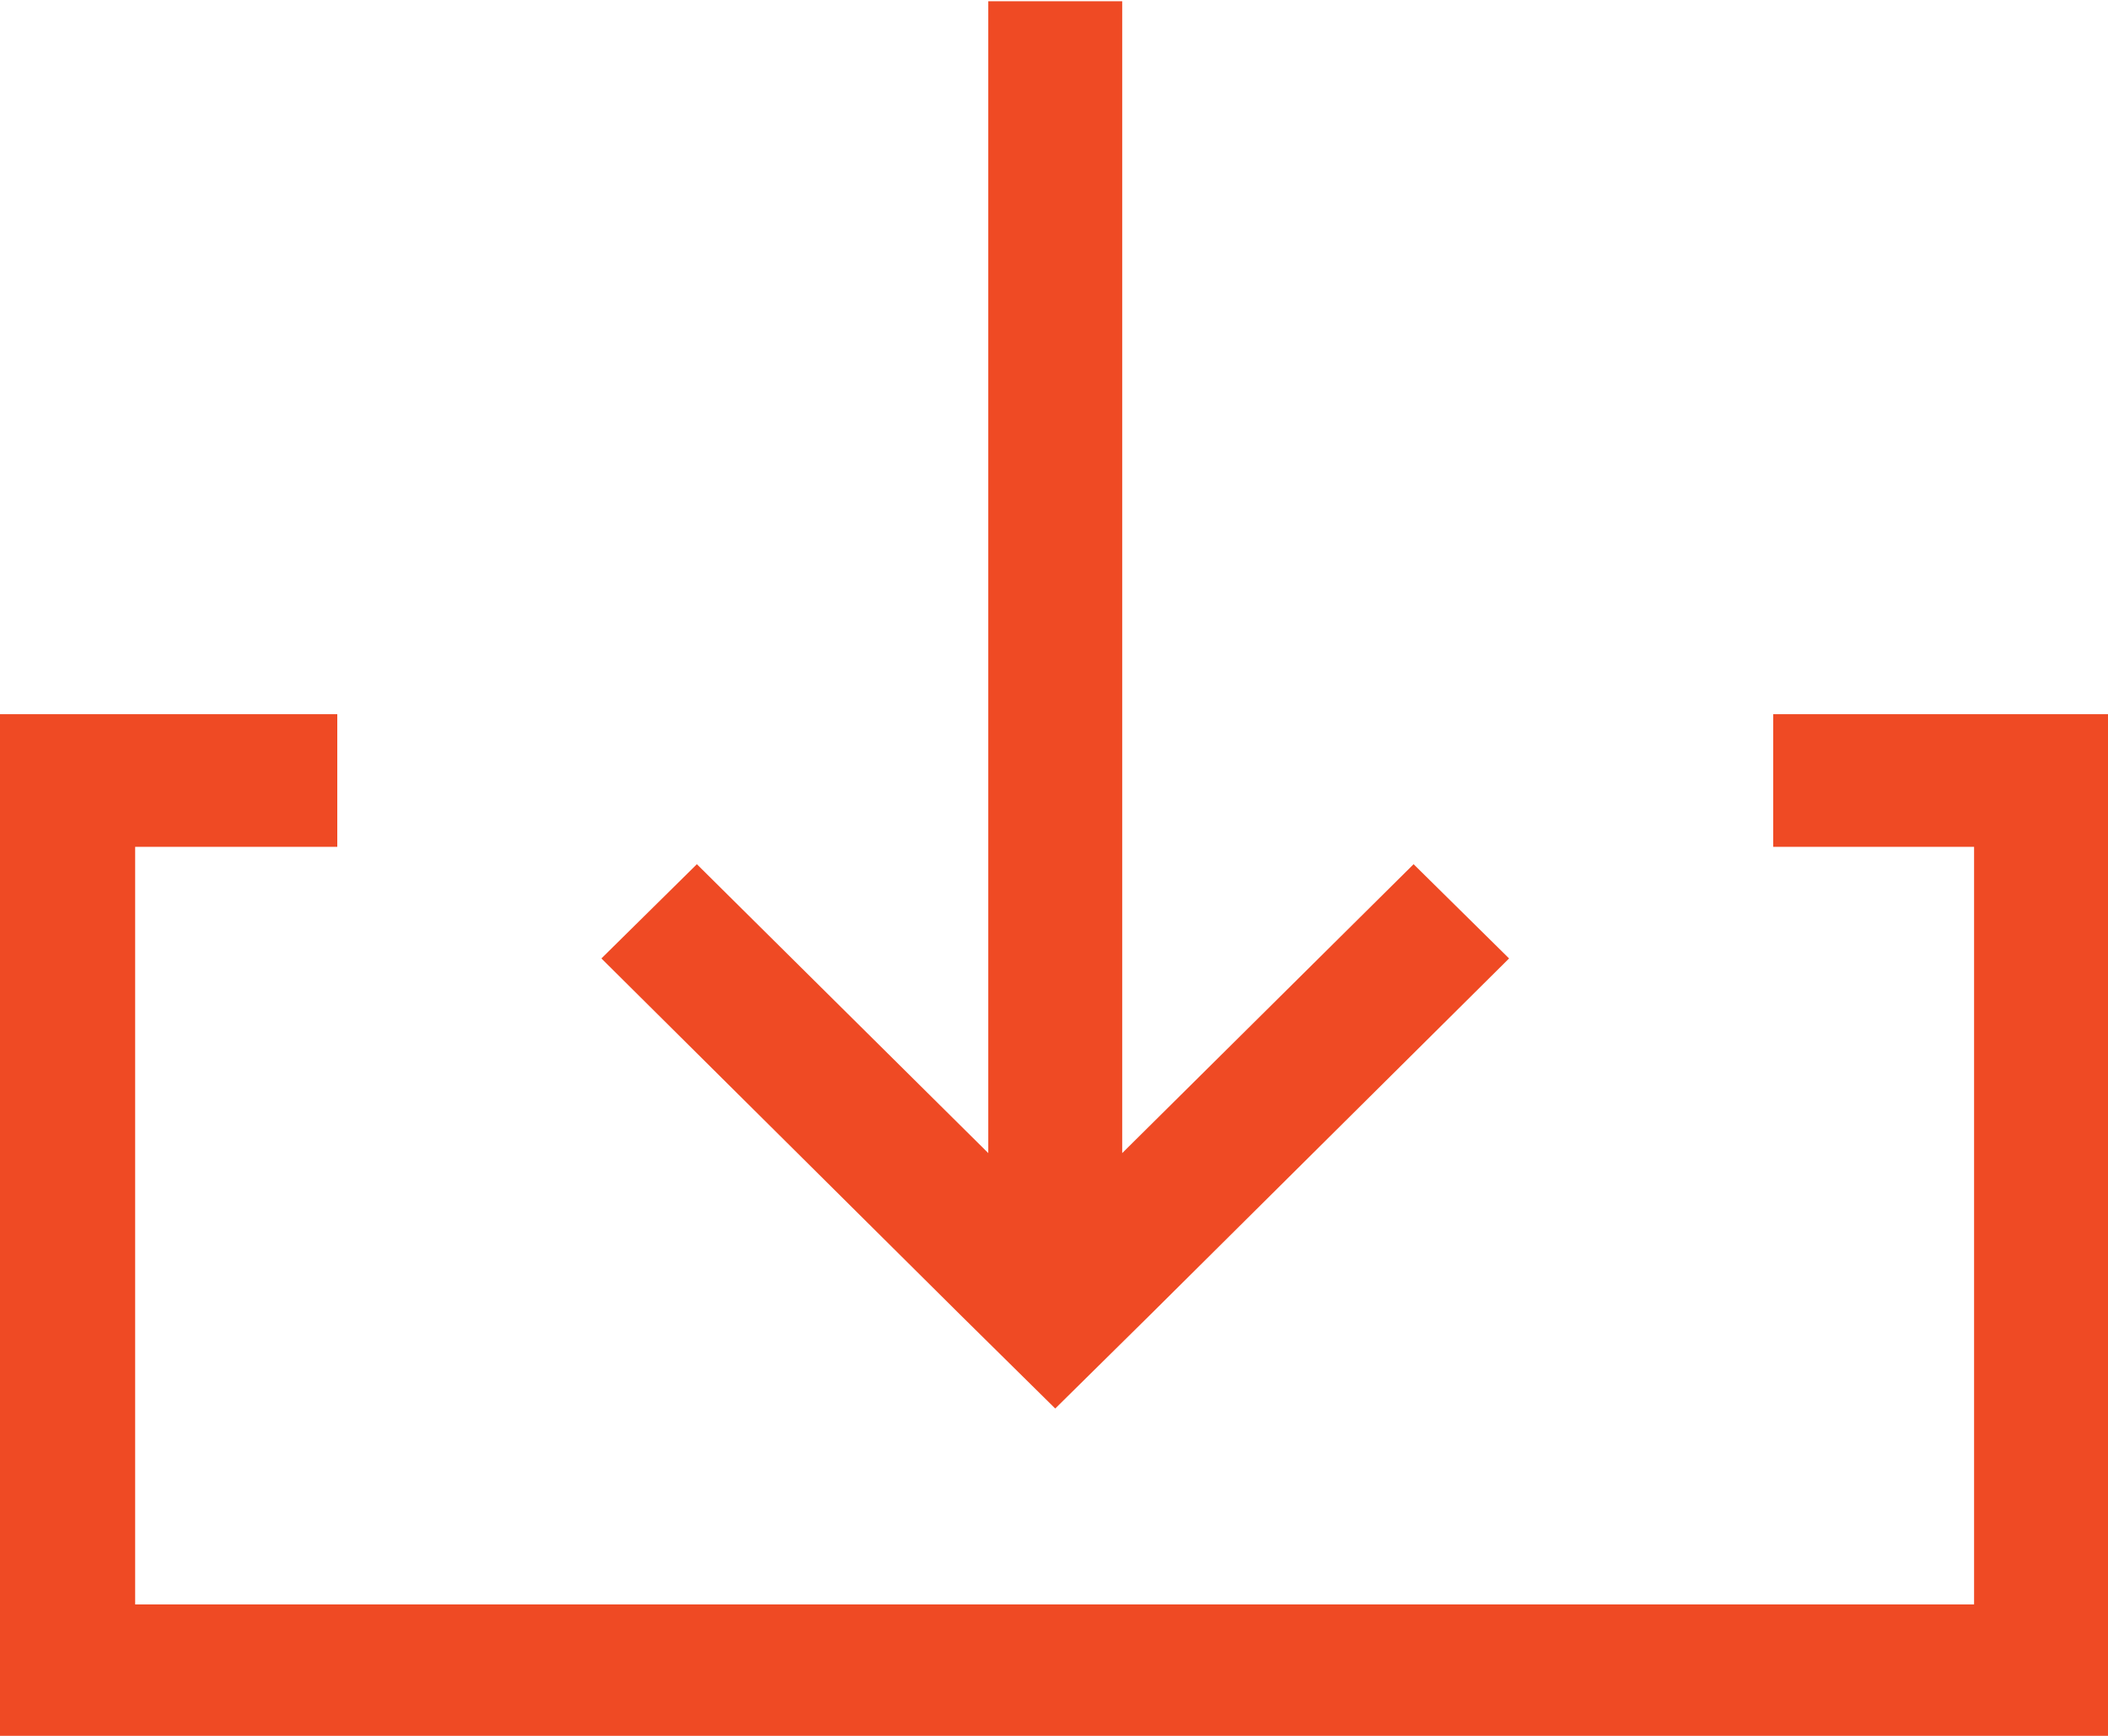
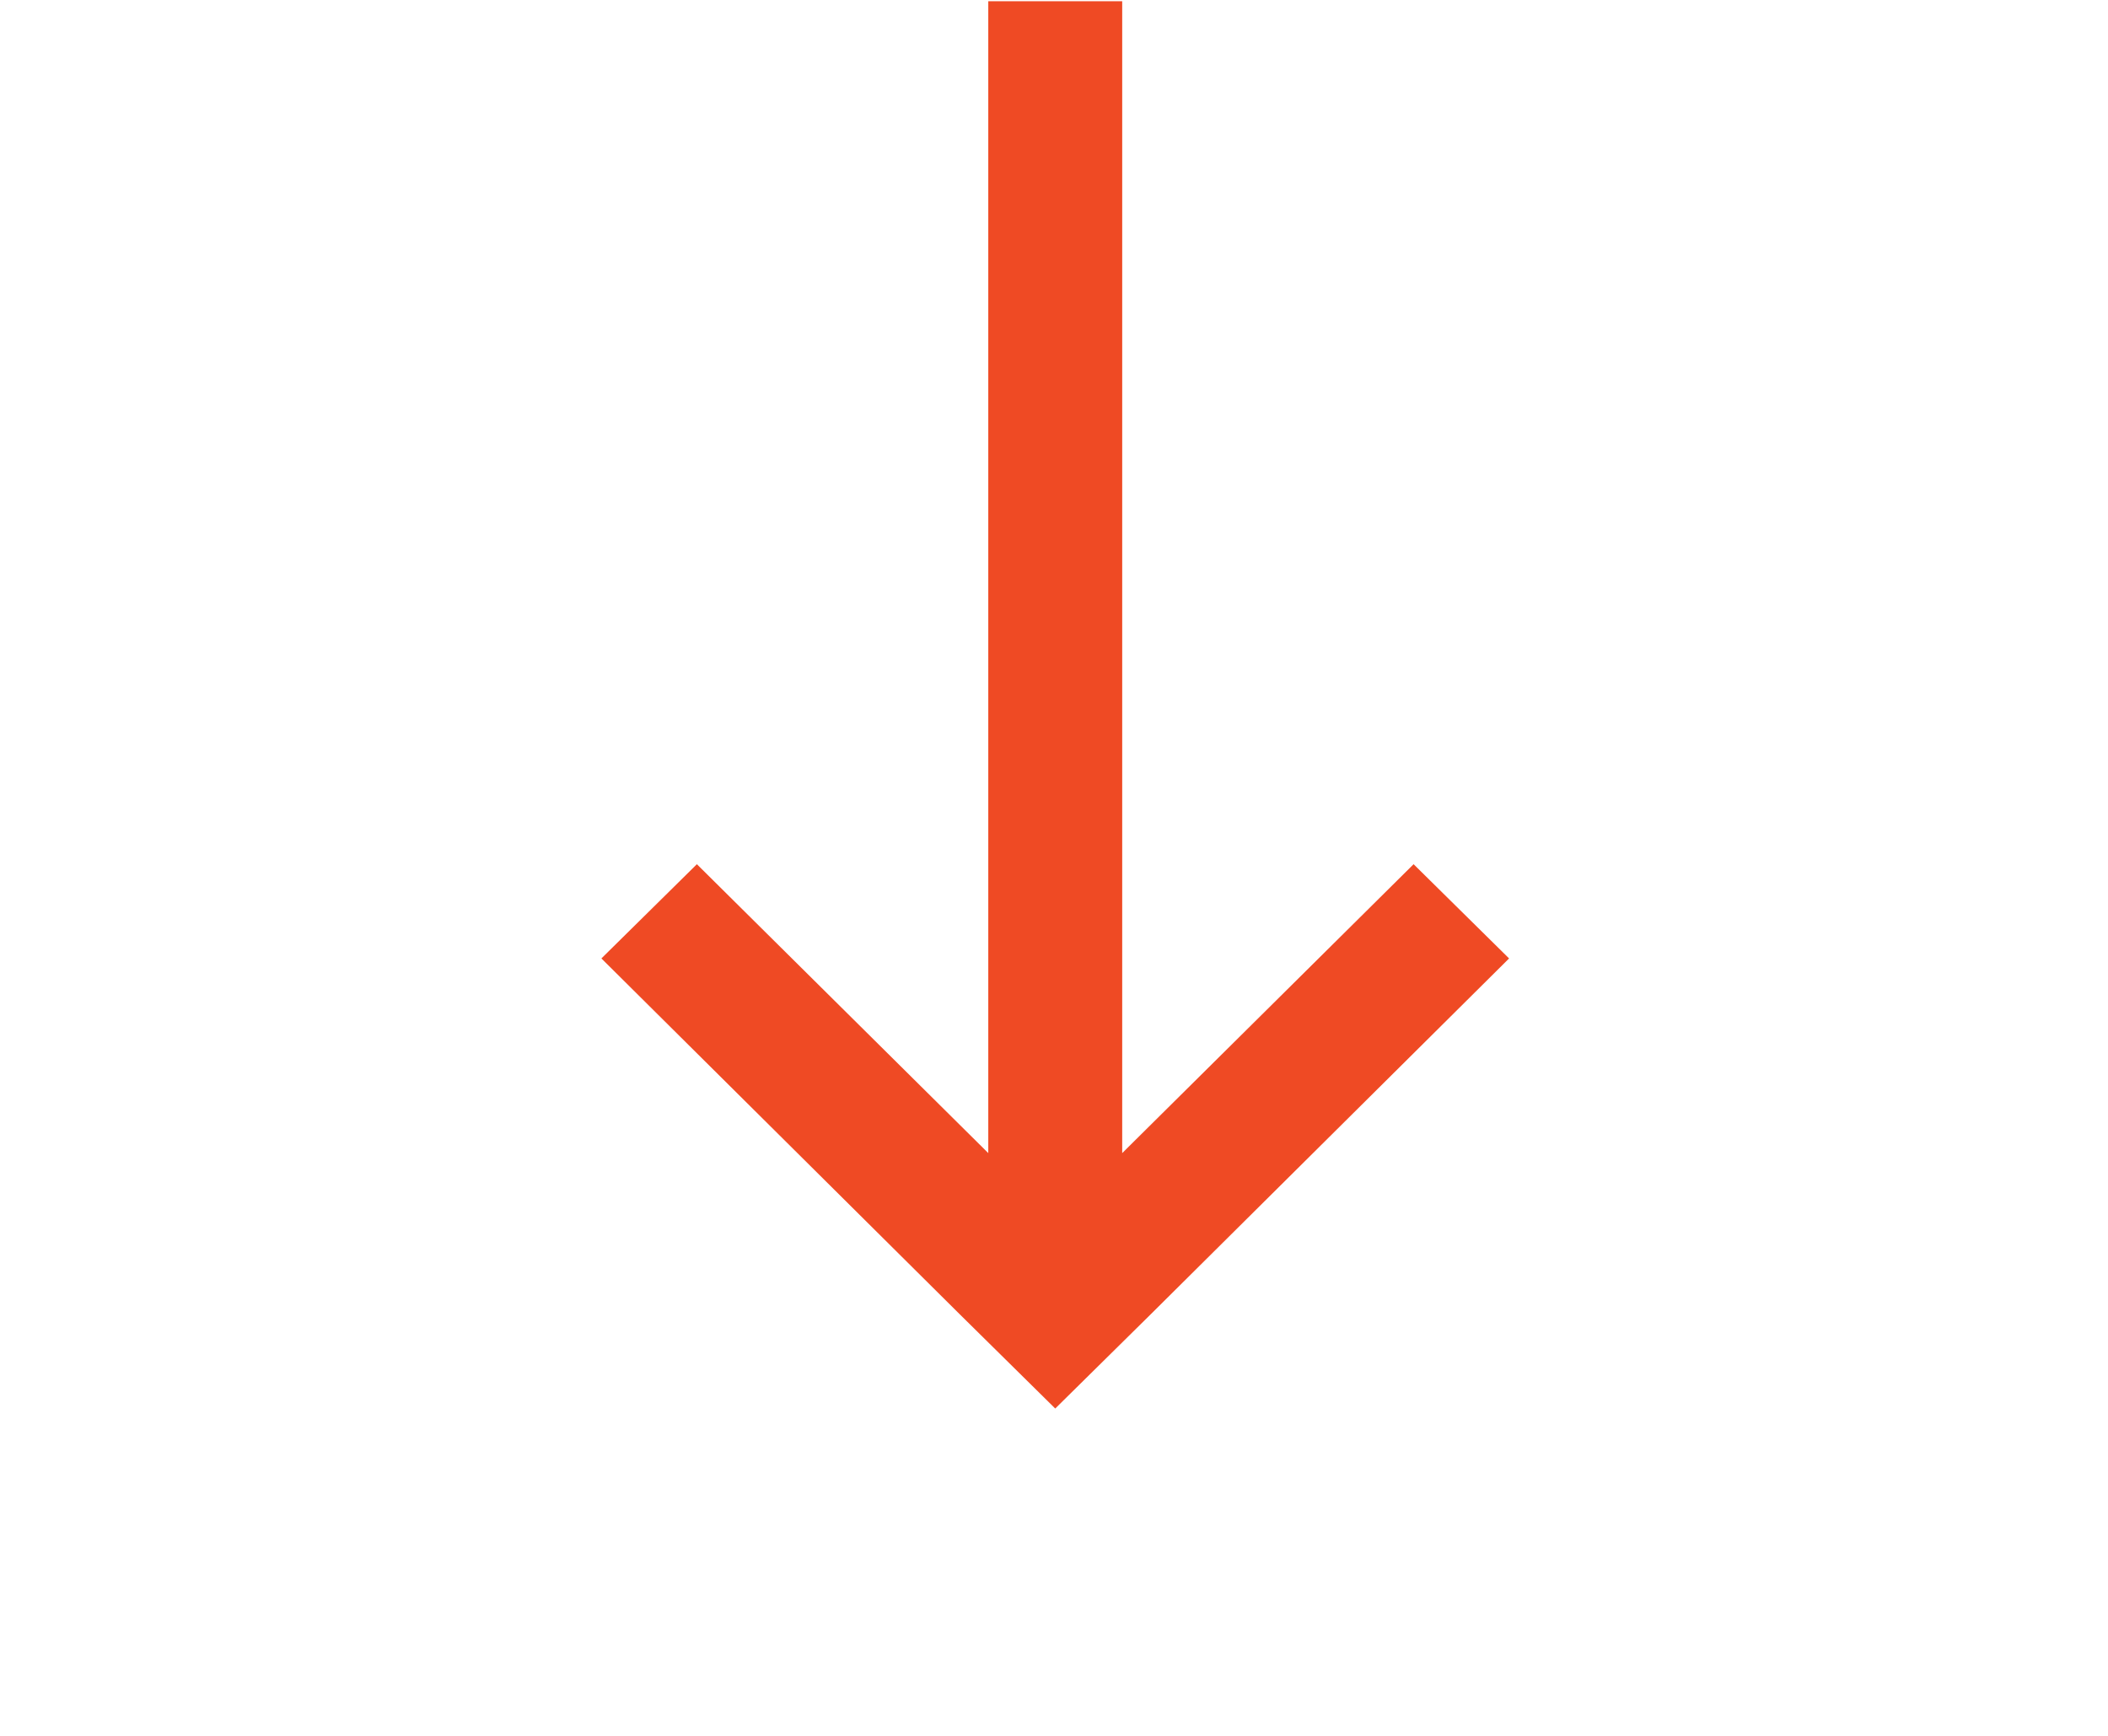
<svg xmlns="http://www.w3.org/2000/svg" id="Layer_1" version="1.1" viewBox="0 0 170 140">
  <defs>
    <style>
      .st0 {
        fill: #ef4a24;
      }
    </style>
  </defs>
-   <polygon class="st0" points="143 57.6 143 68.3 159.2 68.3 159.2 129.4 10.9 129.4 10.9 68.3 27.2 68.3 27.2 57.6 0 57.6 0 140.1 170.1 140.1 170.1 57.6 143 57.6" />
  <polygon class="st0" points="85.1 113.6 92.8 106 92.8 106 121.7 77.3 114 69.7 90.5 93 90.5 55.8 90.5 55.8 90.5 .1 79.7 .1 79.7 61.2 79.7 61.2 79.7 93 56.2 69.7 48.5 77.3 77.4 106 85.1 113.6" />
</svg>